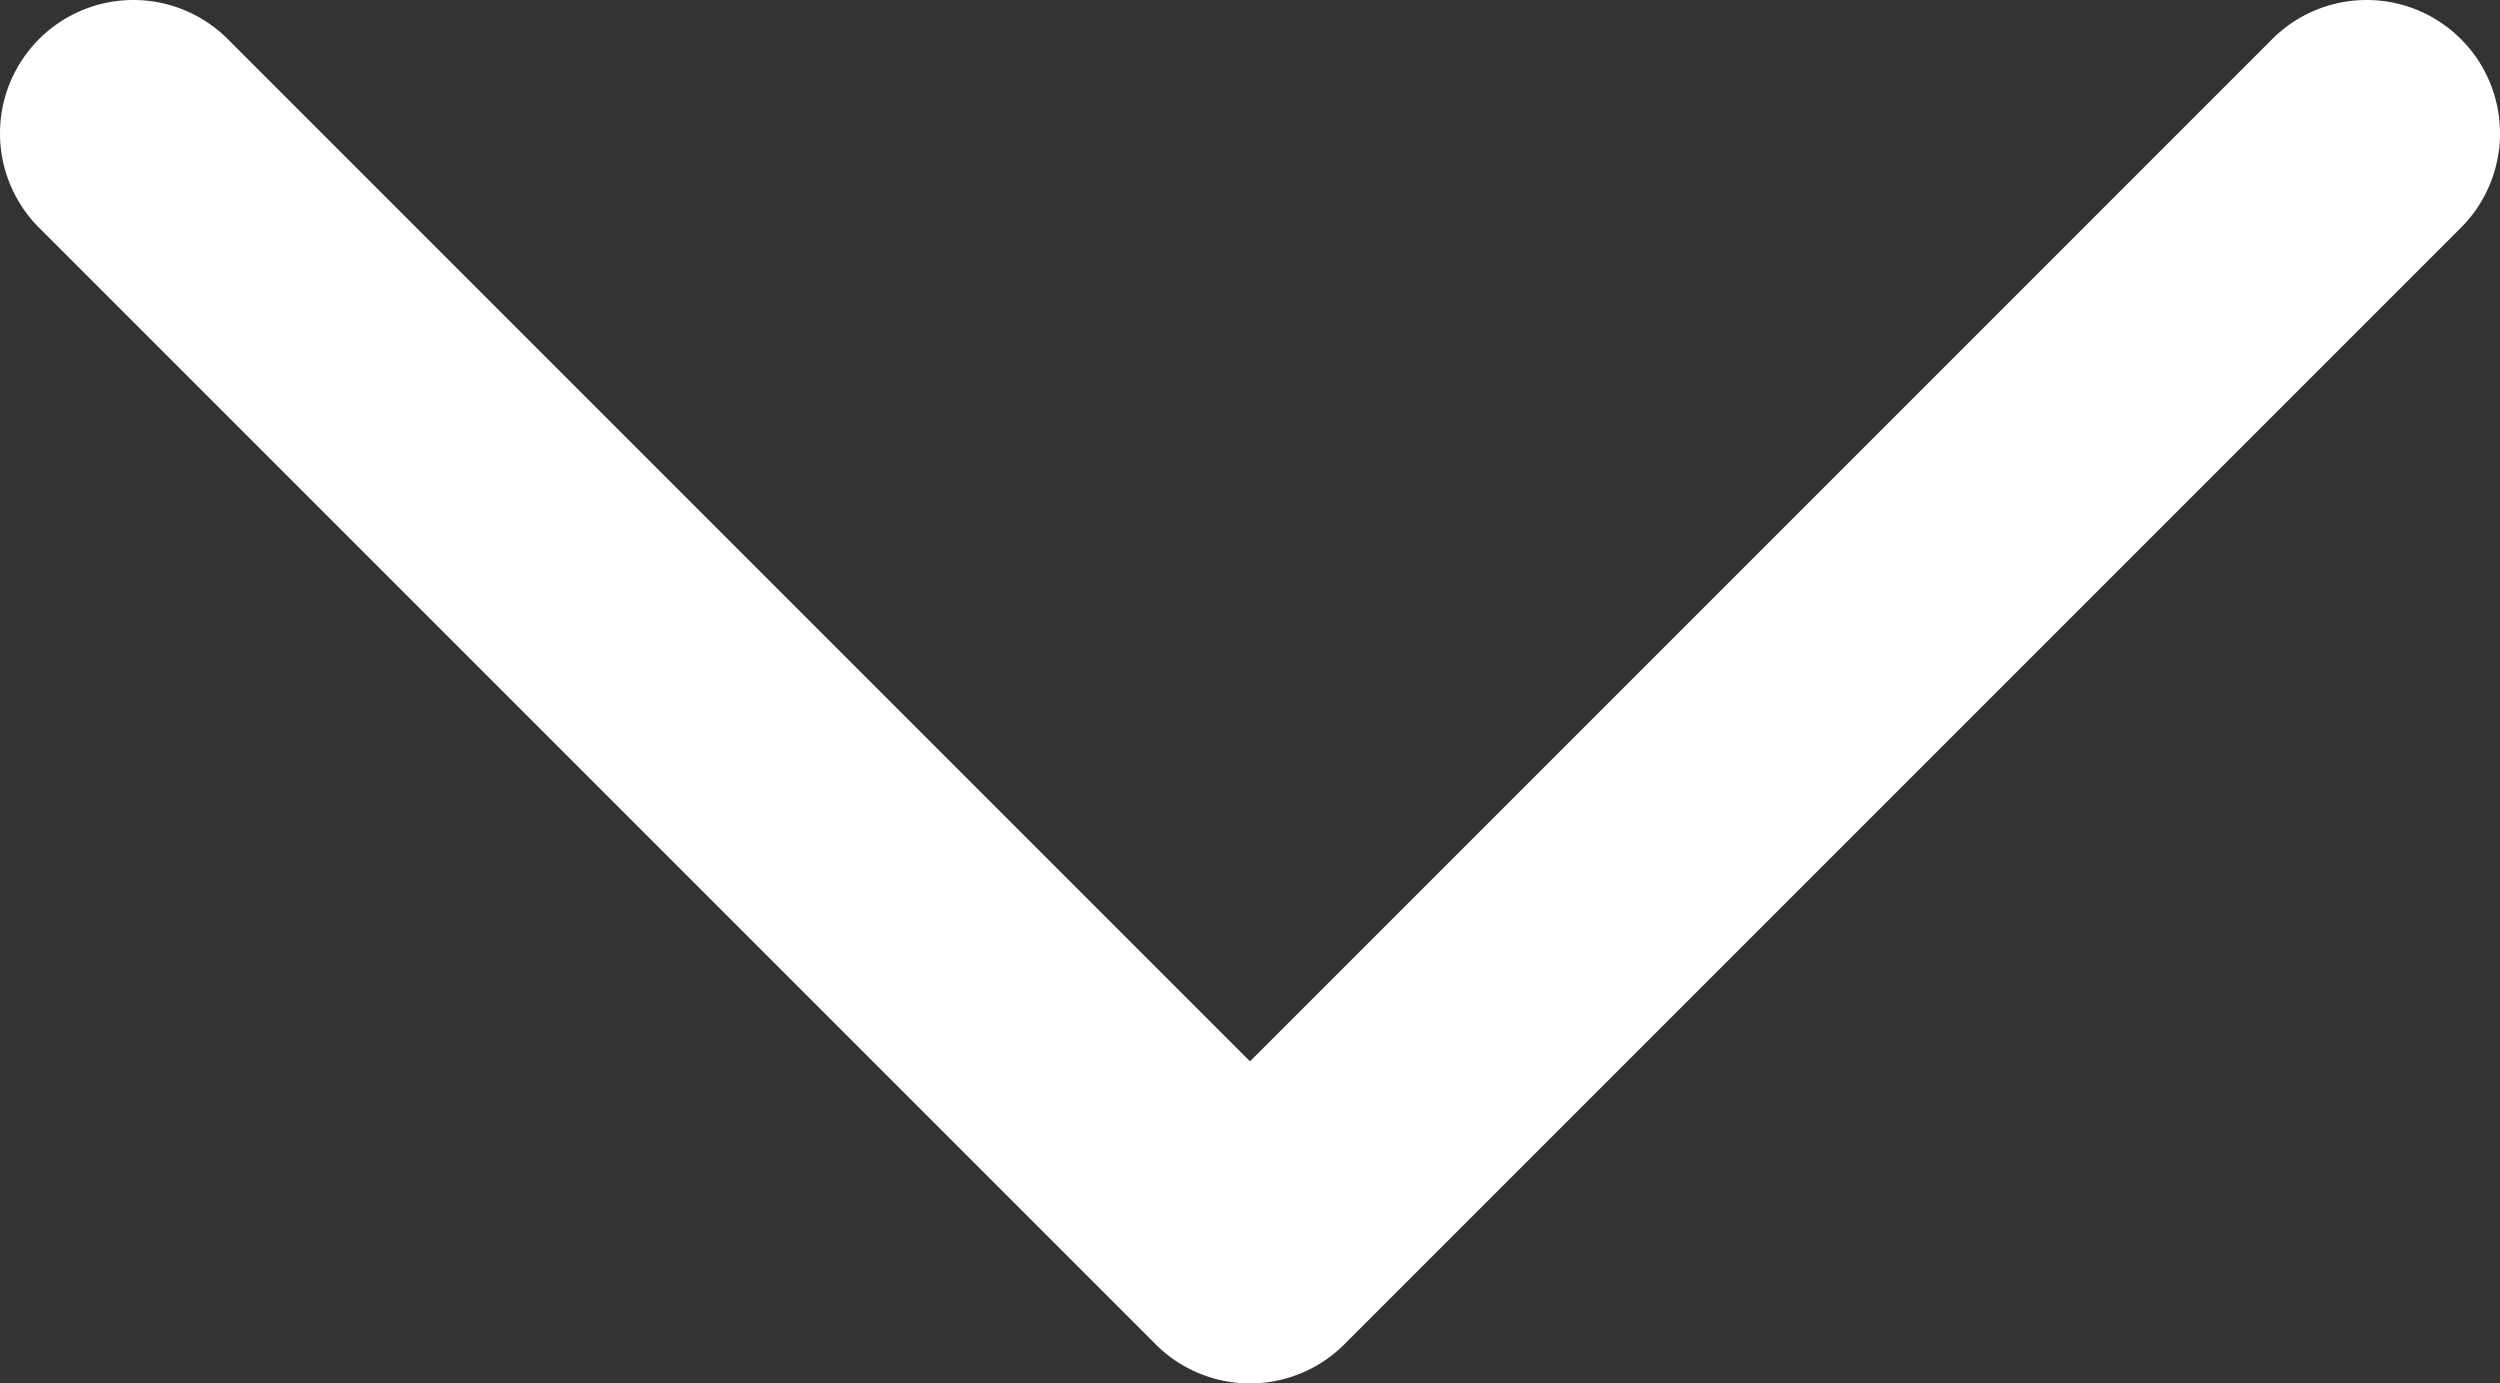
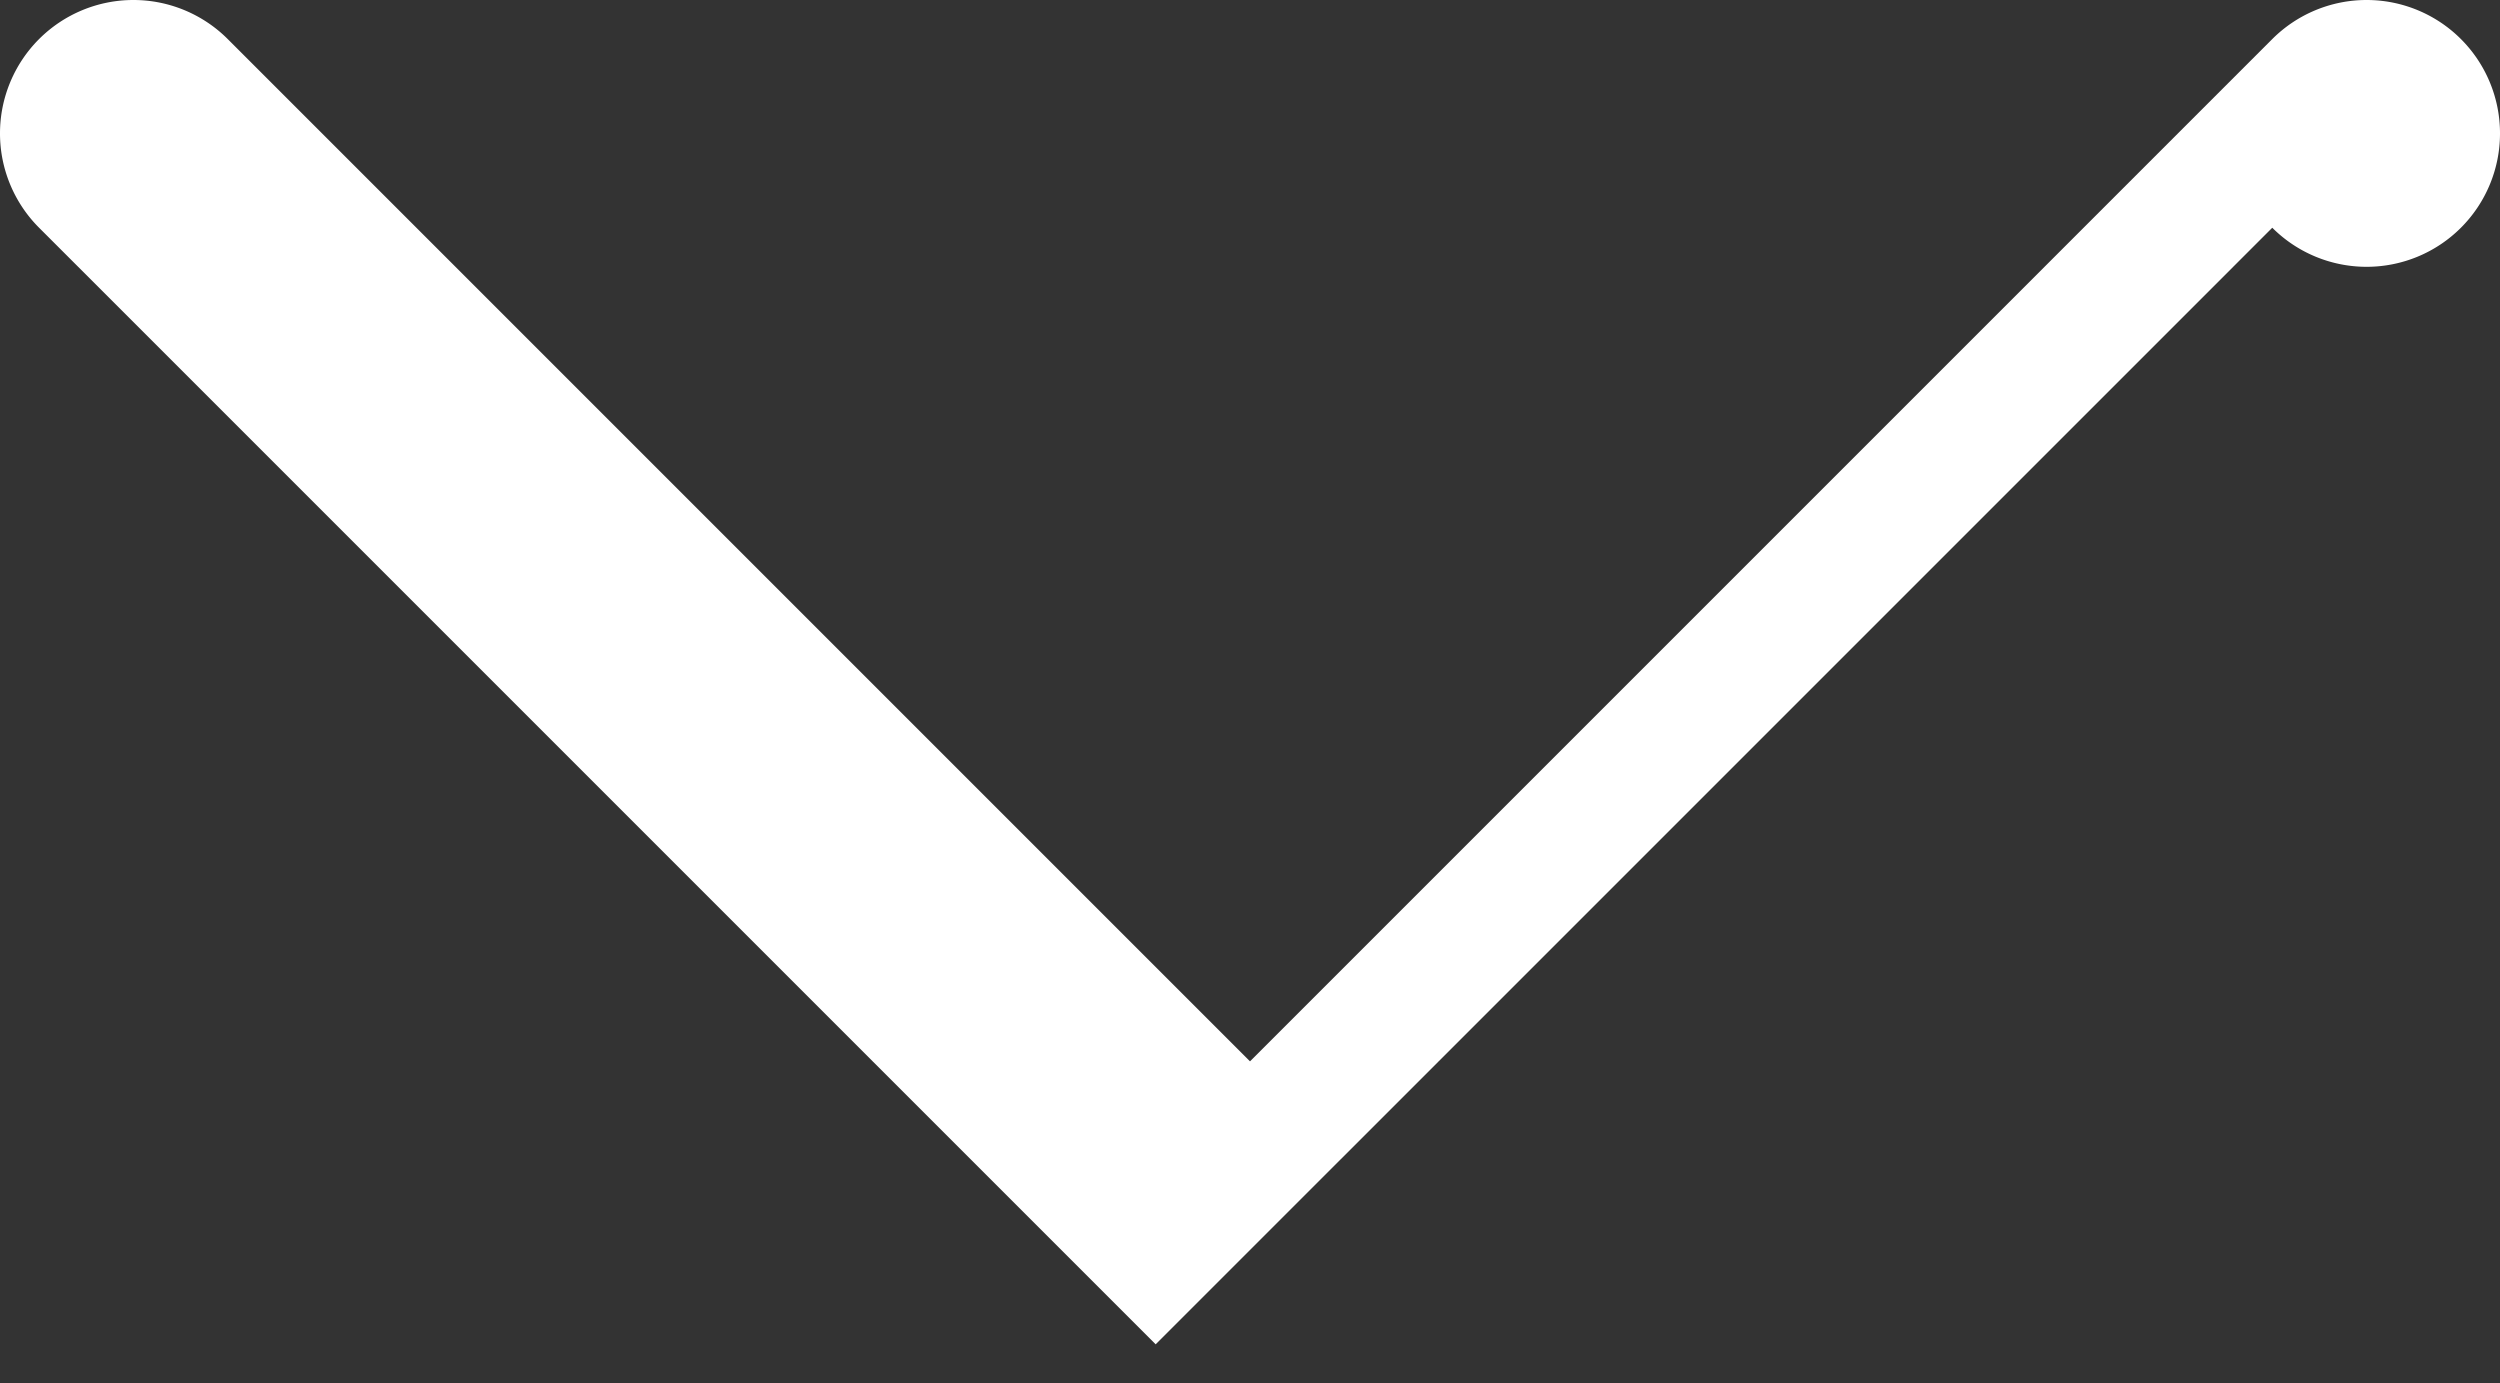
<svg xmlns="http://www.w3.org/2000/svg" width="253" height="140" viewBox="0 0 253 140">
  <rect x="0" y="0" width="253" height="140" fill="#333333" stroke="none" />
-   <path id="Union_6" data-name="Union 6" d="M116.954,136.046l-113-113A13.5,13.5,0,0,1,23.046,3.954L126.5,107.408,229.954,3.954a13.5,13.5,0,0,1,19.092,19.093l-113,113a13.5,13.5,0,0,1-19.092,0Z" transform="translate(0)" fill="#fff" />
+   <path id="Union_6" data-name="Union 6" d="M116.954,136.046l-113-113A13.5,13.5,0,0,1,23.046,3.954L126.5,107.408,229.954,3.954a13.5,13.5,0,0,1,19.092,19.093a13.5,13.5,0,0,1-19.092,0Z" transform="translate(0)" fill="#fff" />
</svg>